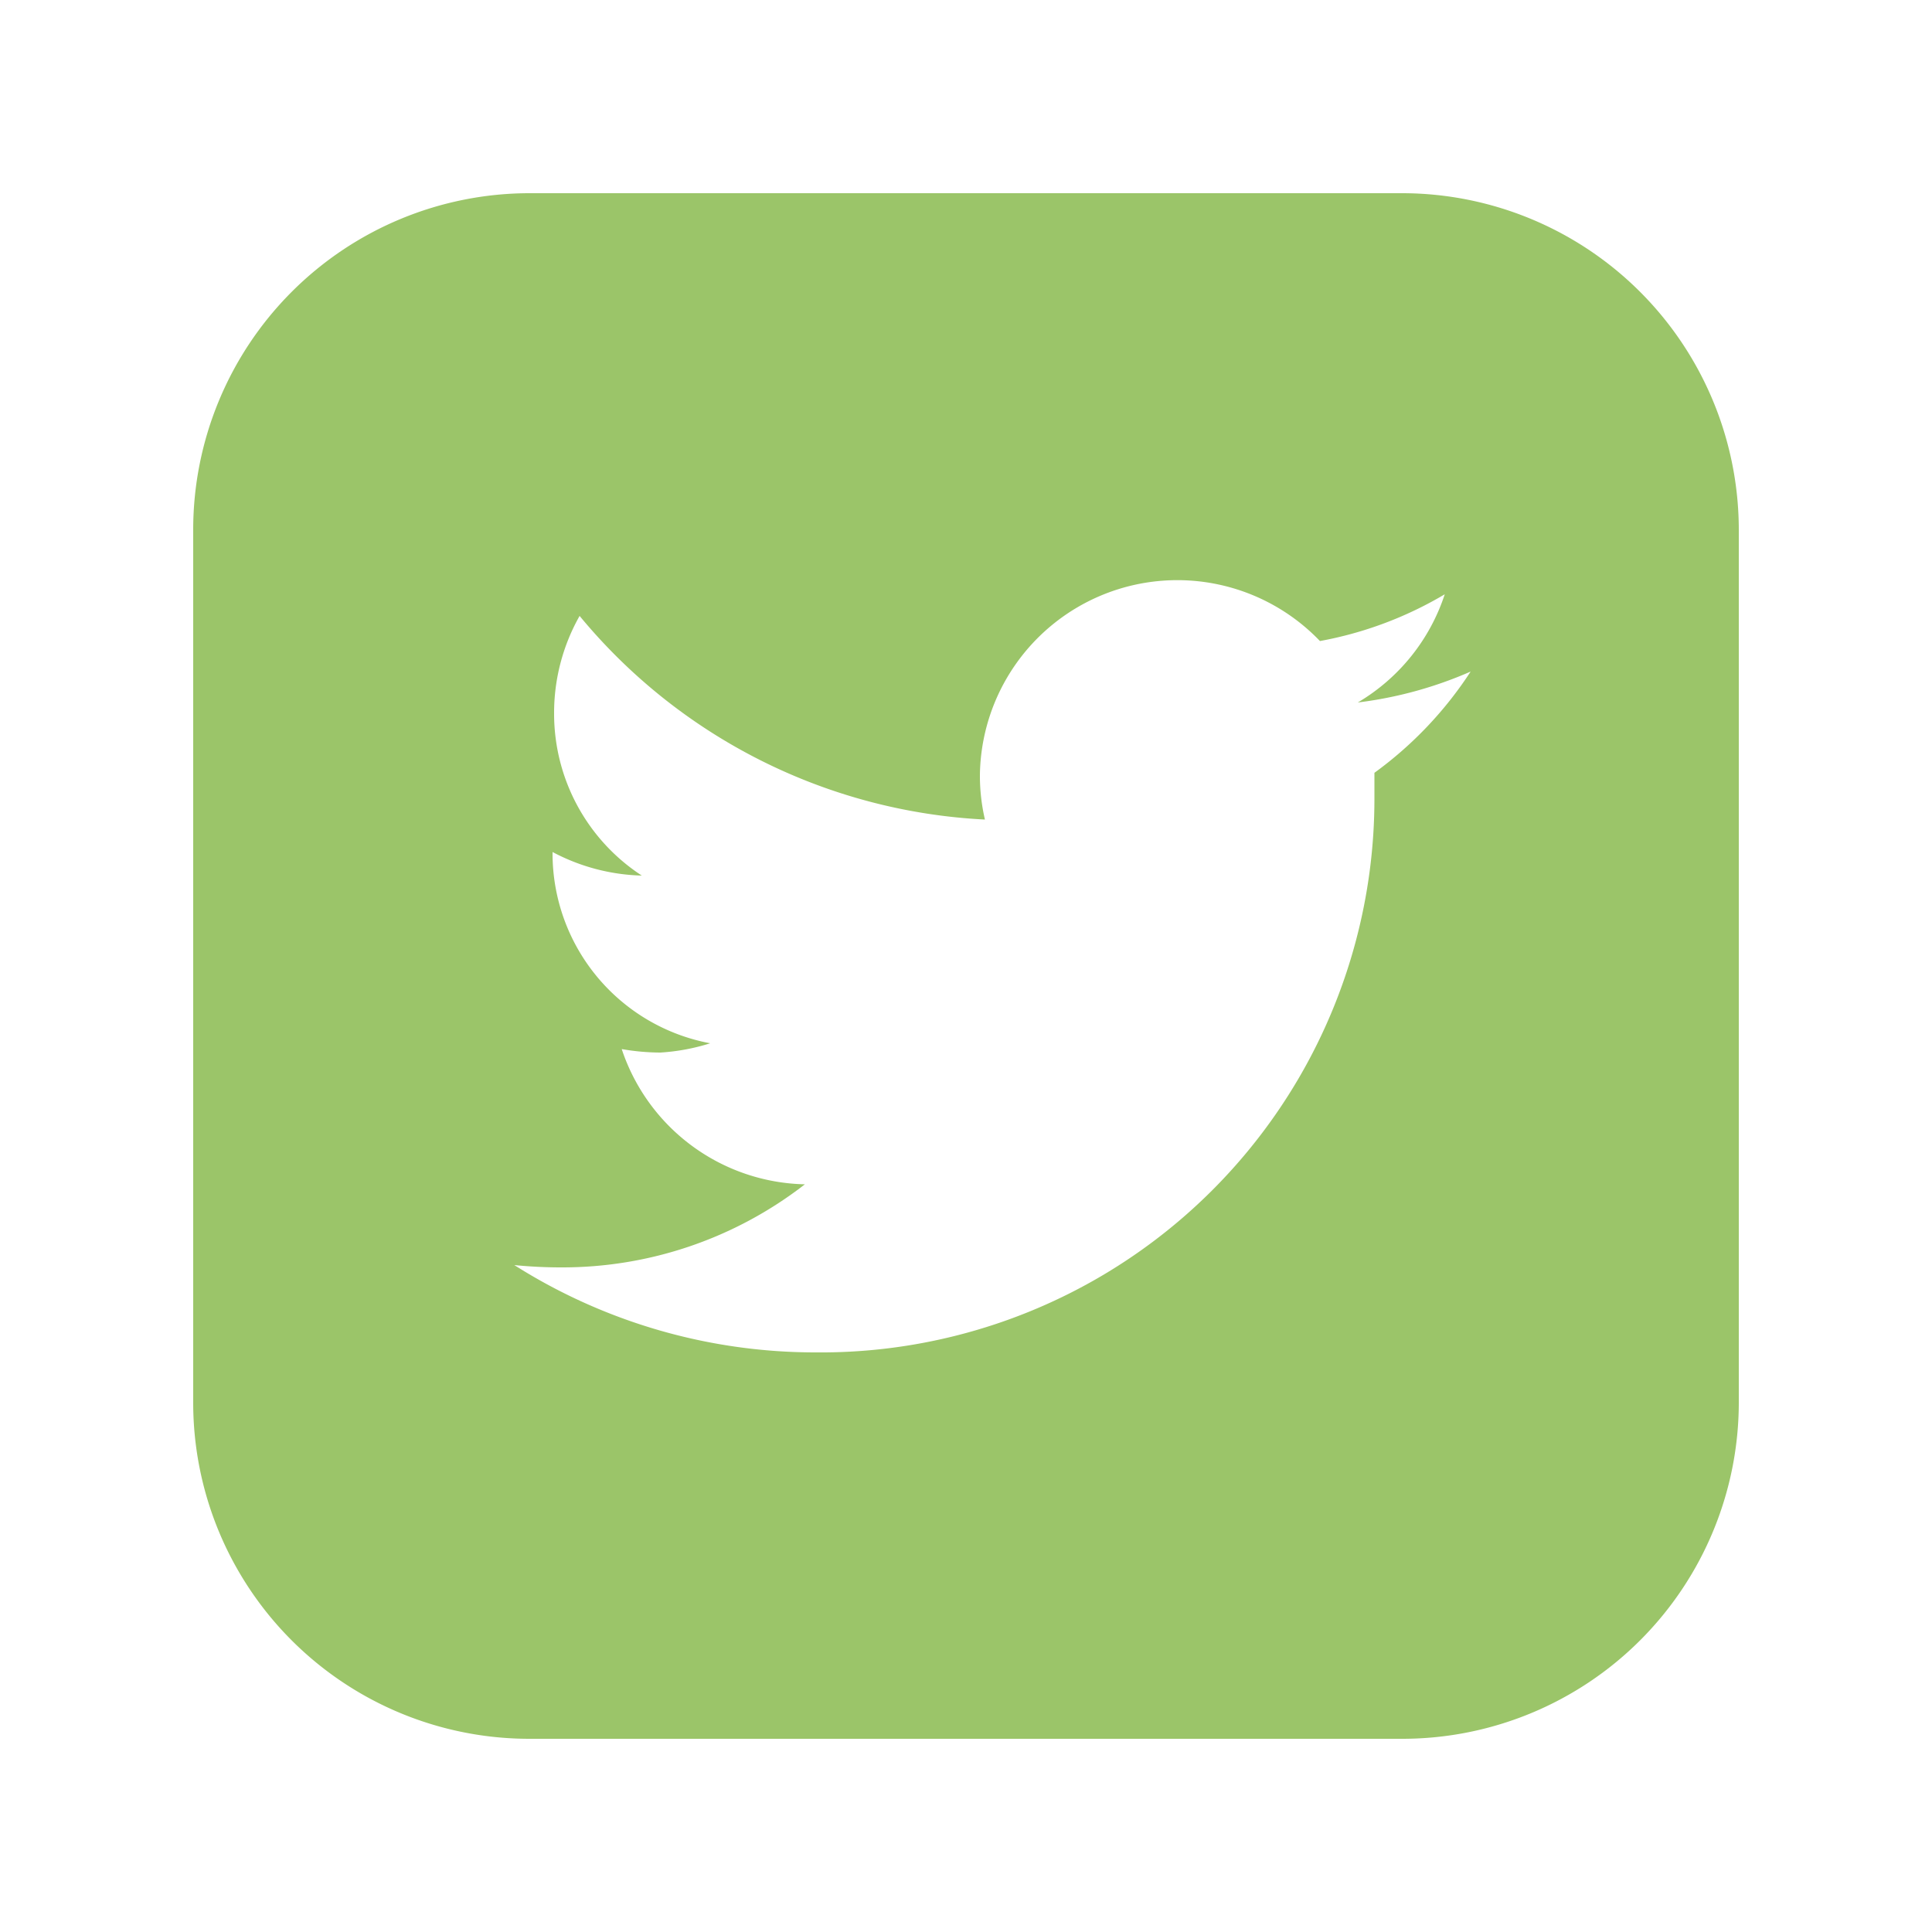
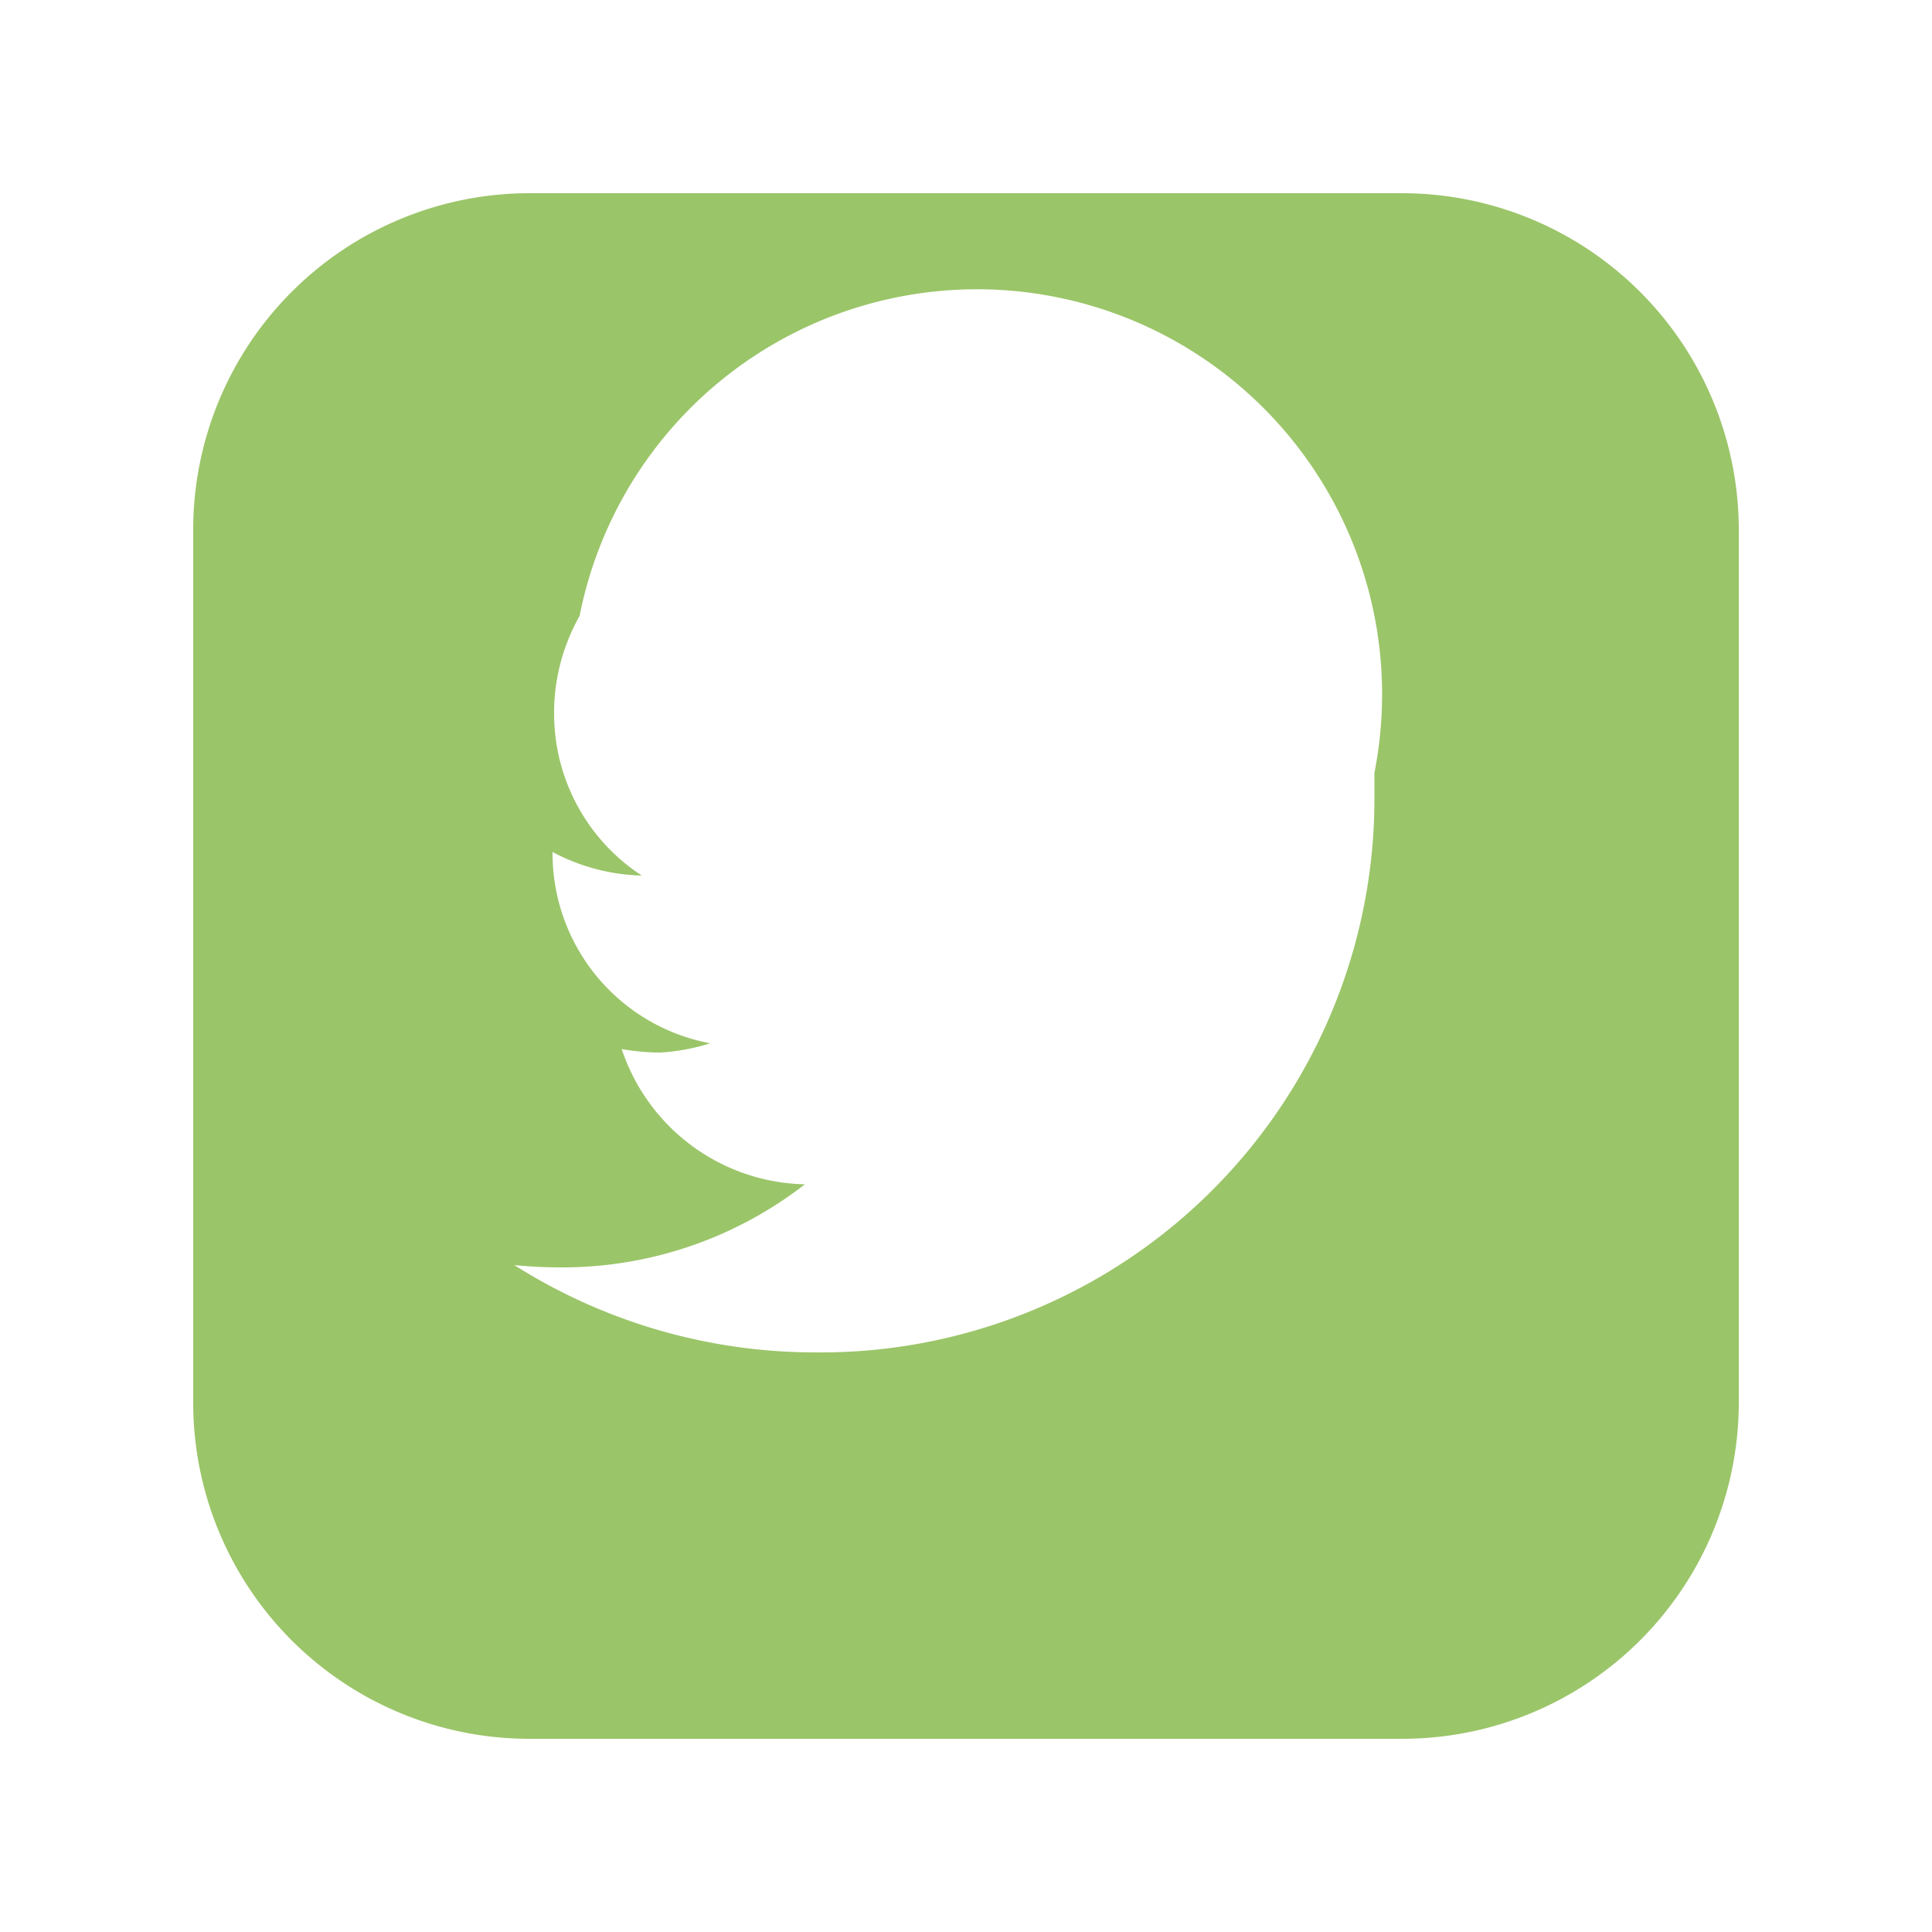
<svg xmlns="http://www.w3.org/2000/svg" viewBox="0 0 50 50">
  <defs>
    <style>.cls-1{fill:#9bc569;}</style>
  </defs>
  <g id="Layer_1" data-name="Layer 1">
-     <path class="cls-1" d="M36.3,5H13.71A8.71,8.71,0,0,0,5,13.71V36.29A8.7,8.7,0,0,0,13.71,45H36.3A8.71,8.71,0,0,0,45,36.29V13.71A8.72,8.72,0,0,0,36.3,5Zm-.73,15c0,.2,0,.42,0,.64A14.33,14.33,0,0,1,21.1,35a14.56,14.56,0,0,1-7.79-2.26,12,12,0,0,0,1.21.06,10.23,10.23,0,0,0,6.31-2.15,5.11,5.11,0,0,1-4.74-3.5,5.9,5.9,0,0,0,1,.09A5.34,5.34,0,0,0,18.38,27,5,5,0,0,1,14.3,22.1v-.05a5.19,5.19,0,0,0,2.31.61,5,5,0,0,1-2.27-4.19A5.1,5.1,0,0,1,15,15.94a14.55,14.55,0,0,0,10.49,5.27,5,5,0,0,1-.13-1.16,5.11,5.11,0,0,1,8.8-3.46,9.76,9.76,0,0,0,3.23-1.21,5.09,5.09,0,0,1-2.25,2.8,10.42,10.42,0,0,0,2.92-.8A9.93,9.93,0,0,1,35.57,20Z" />
+     <path class="cls-1" d="M36.3,5H13.71A8.71,8.71,0,0,0,5,13.71V36.29A8.7,8.7,0,0,0,13.71,45H36.3A8.71,8.71,0,0,0,45,36.29V13.71A8.72,8.72,0,0,0,36.3,5Zm-.73,15c0,.2,0,.42,0,.64A14.33,14.33,0,0,1,21.1,35a14.56,14.56,0,0,1-7.79-2.26,12,12,0,0,0,1.21.06,10.23,10.23,0,0,0,6.31-2.15,5.11,5.11,0,0,1-4.74-3.5,5.9,5.9,0,0,0,1,.09A5.34,5.34,0,0,0,18.38,27,5,5,0,0,1,14.3,22.1v-.05a5.19,5.19,0,0,0,2.31.61,5,5,0,0,1-2.27-4.19A5.1,5.1,0,0,1,15,15.94A9.93,9.93,0,0,1,35.57,20Z" />
  </g>
</svg>